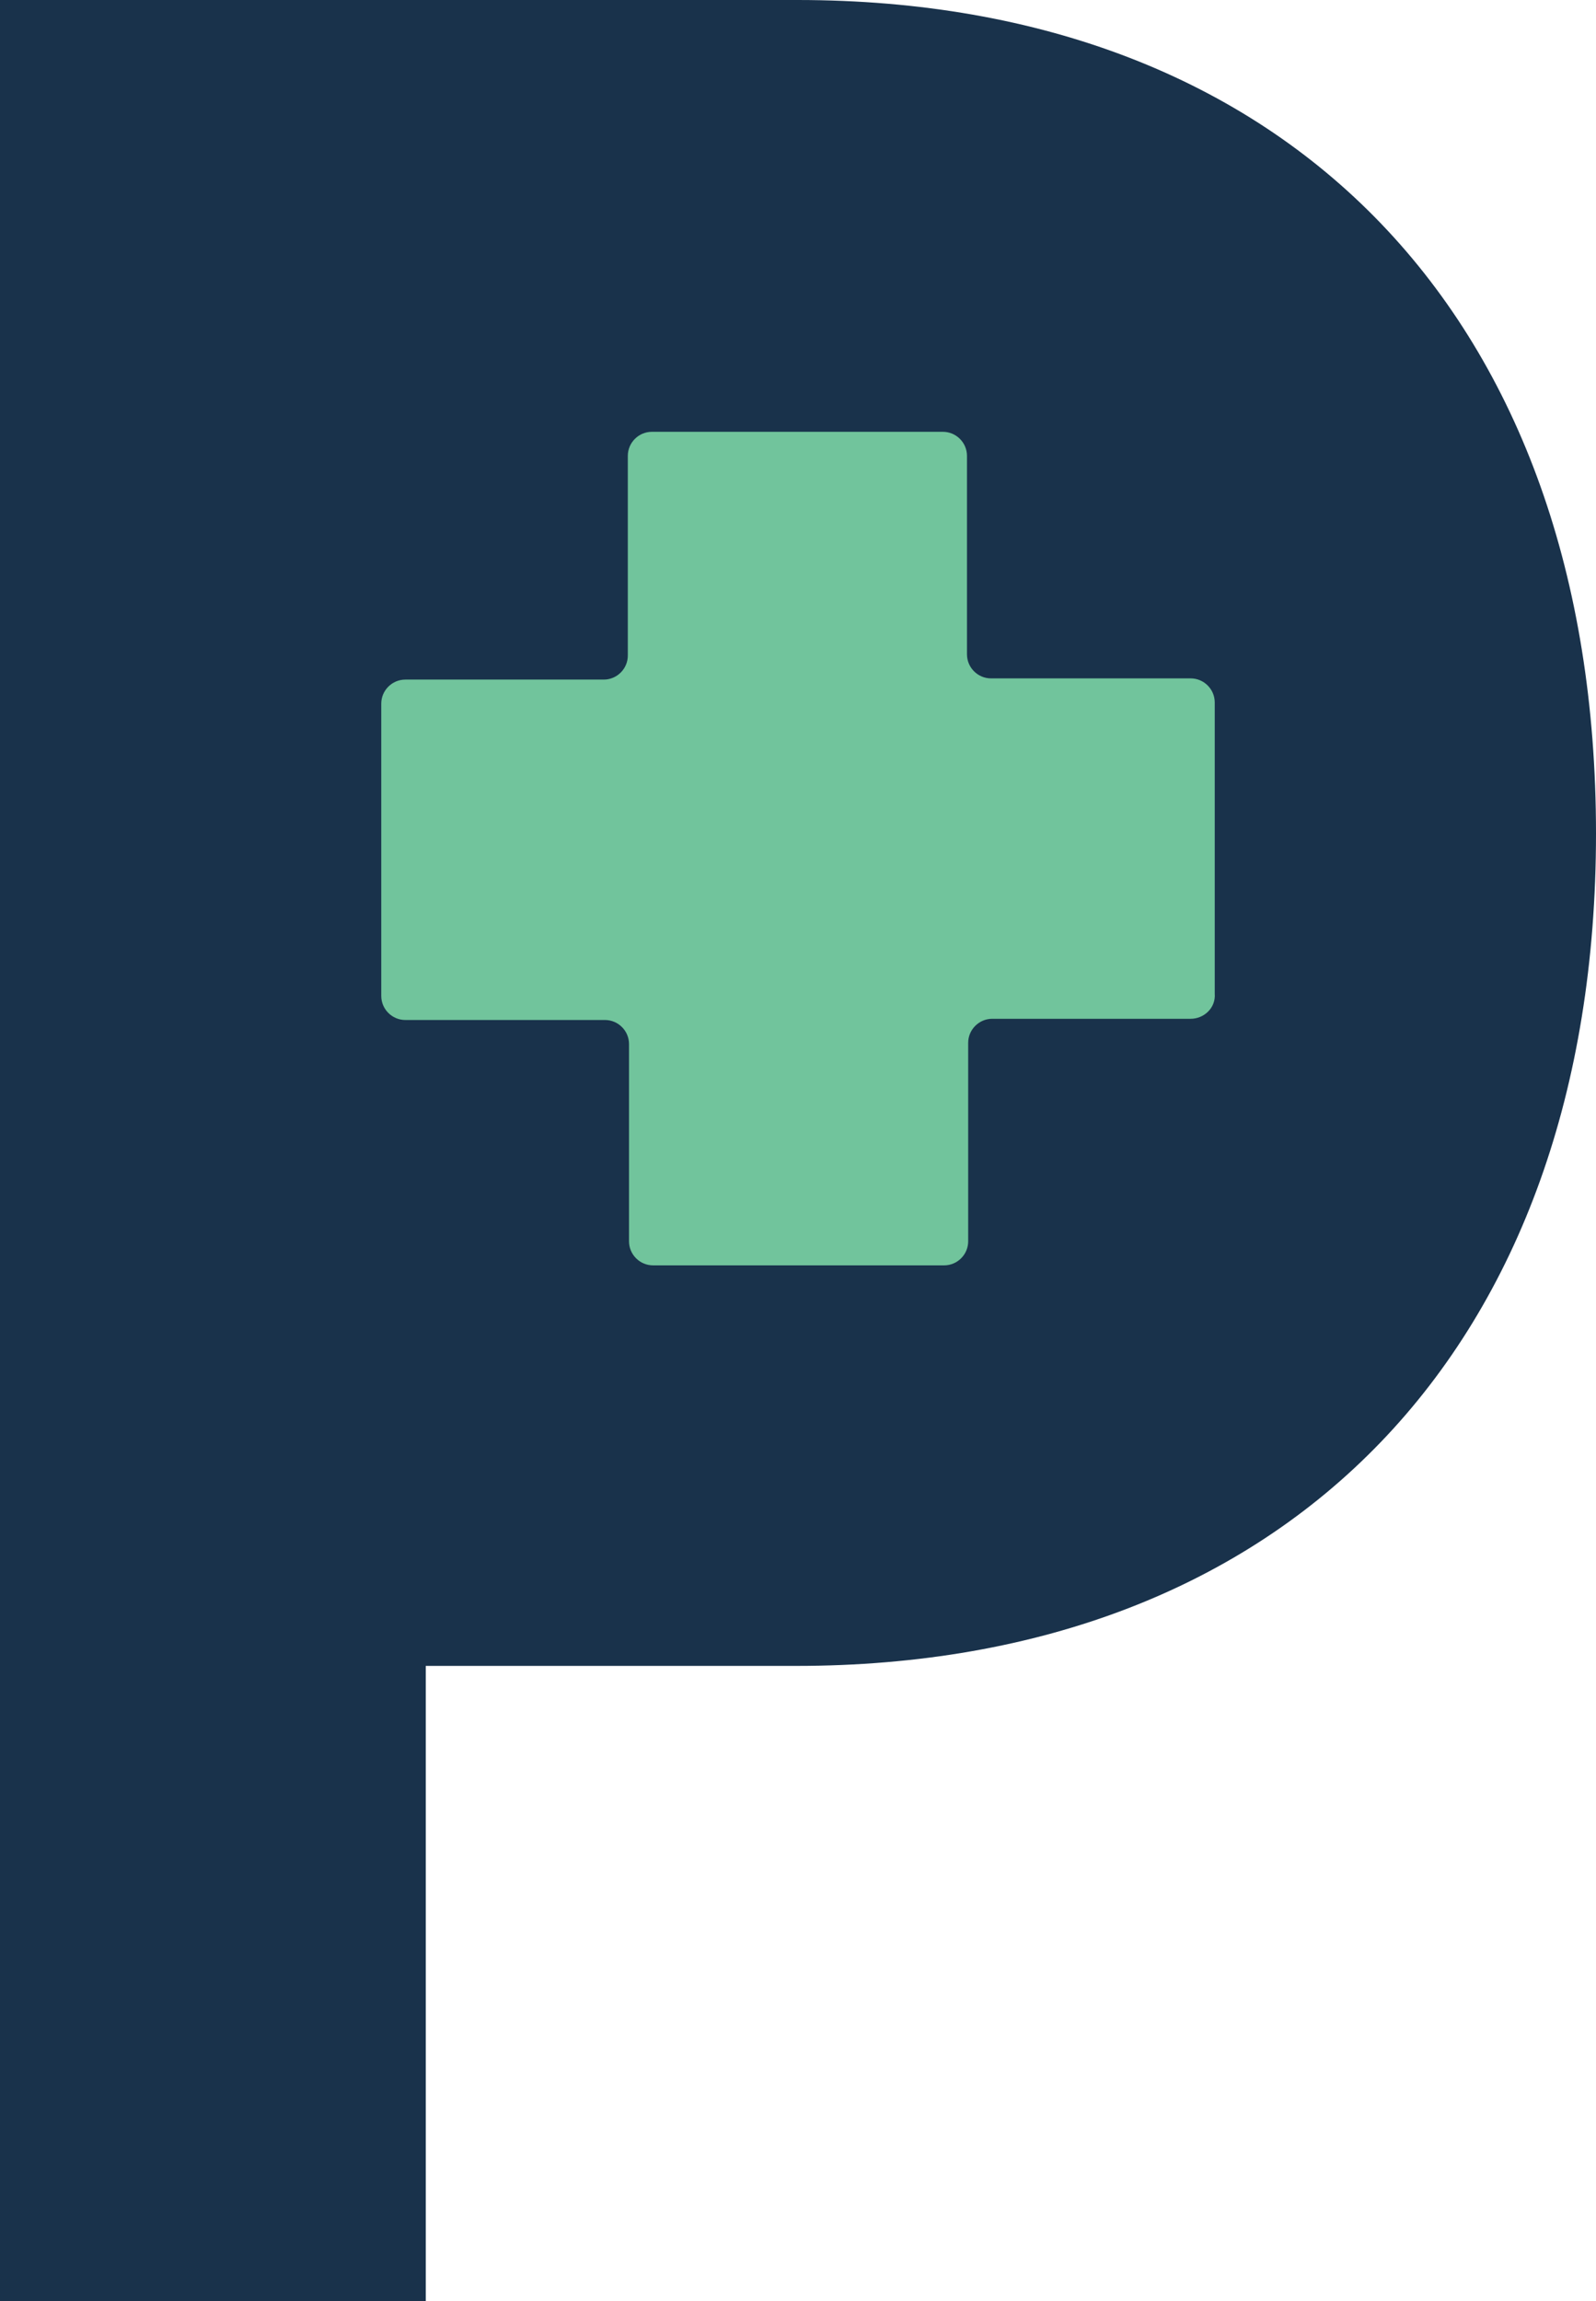
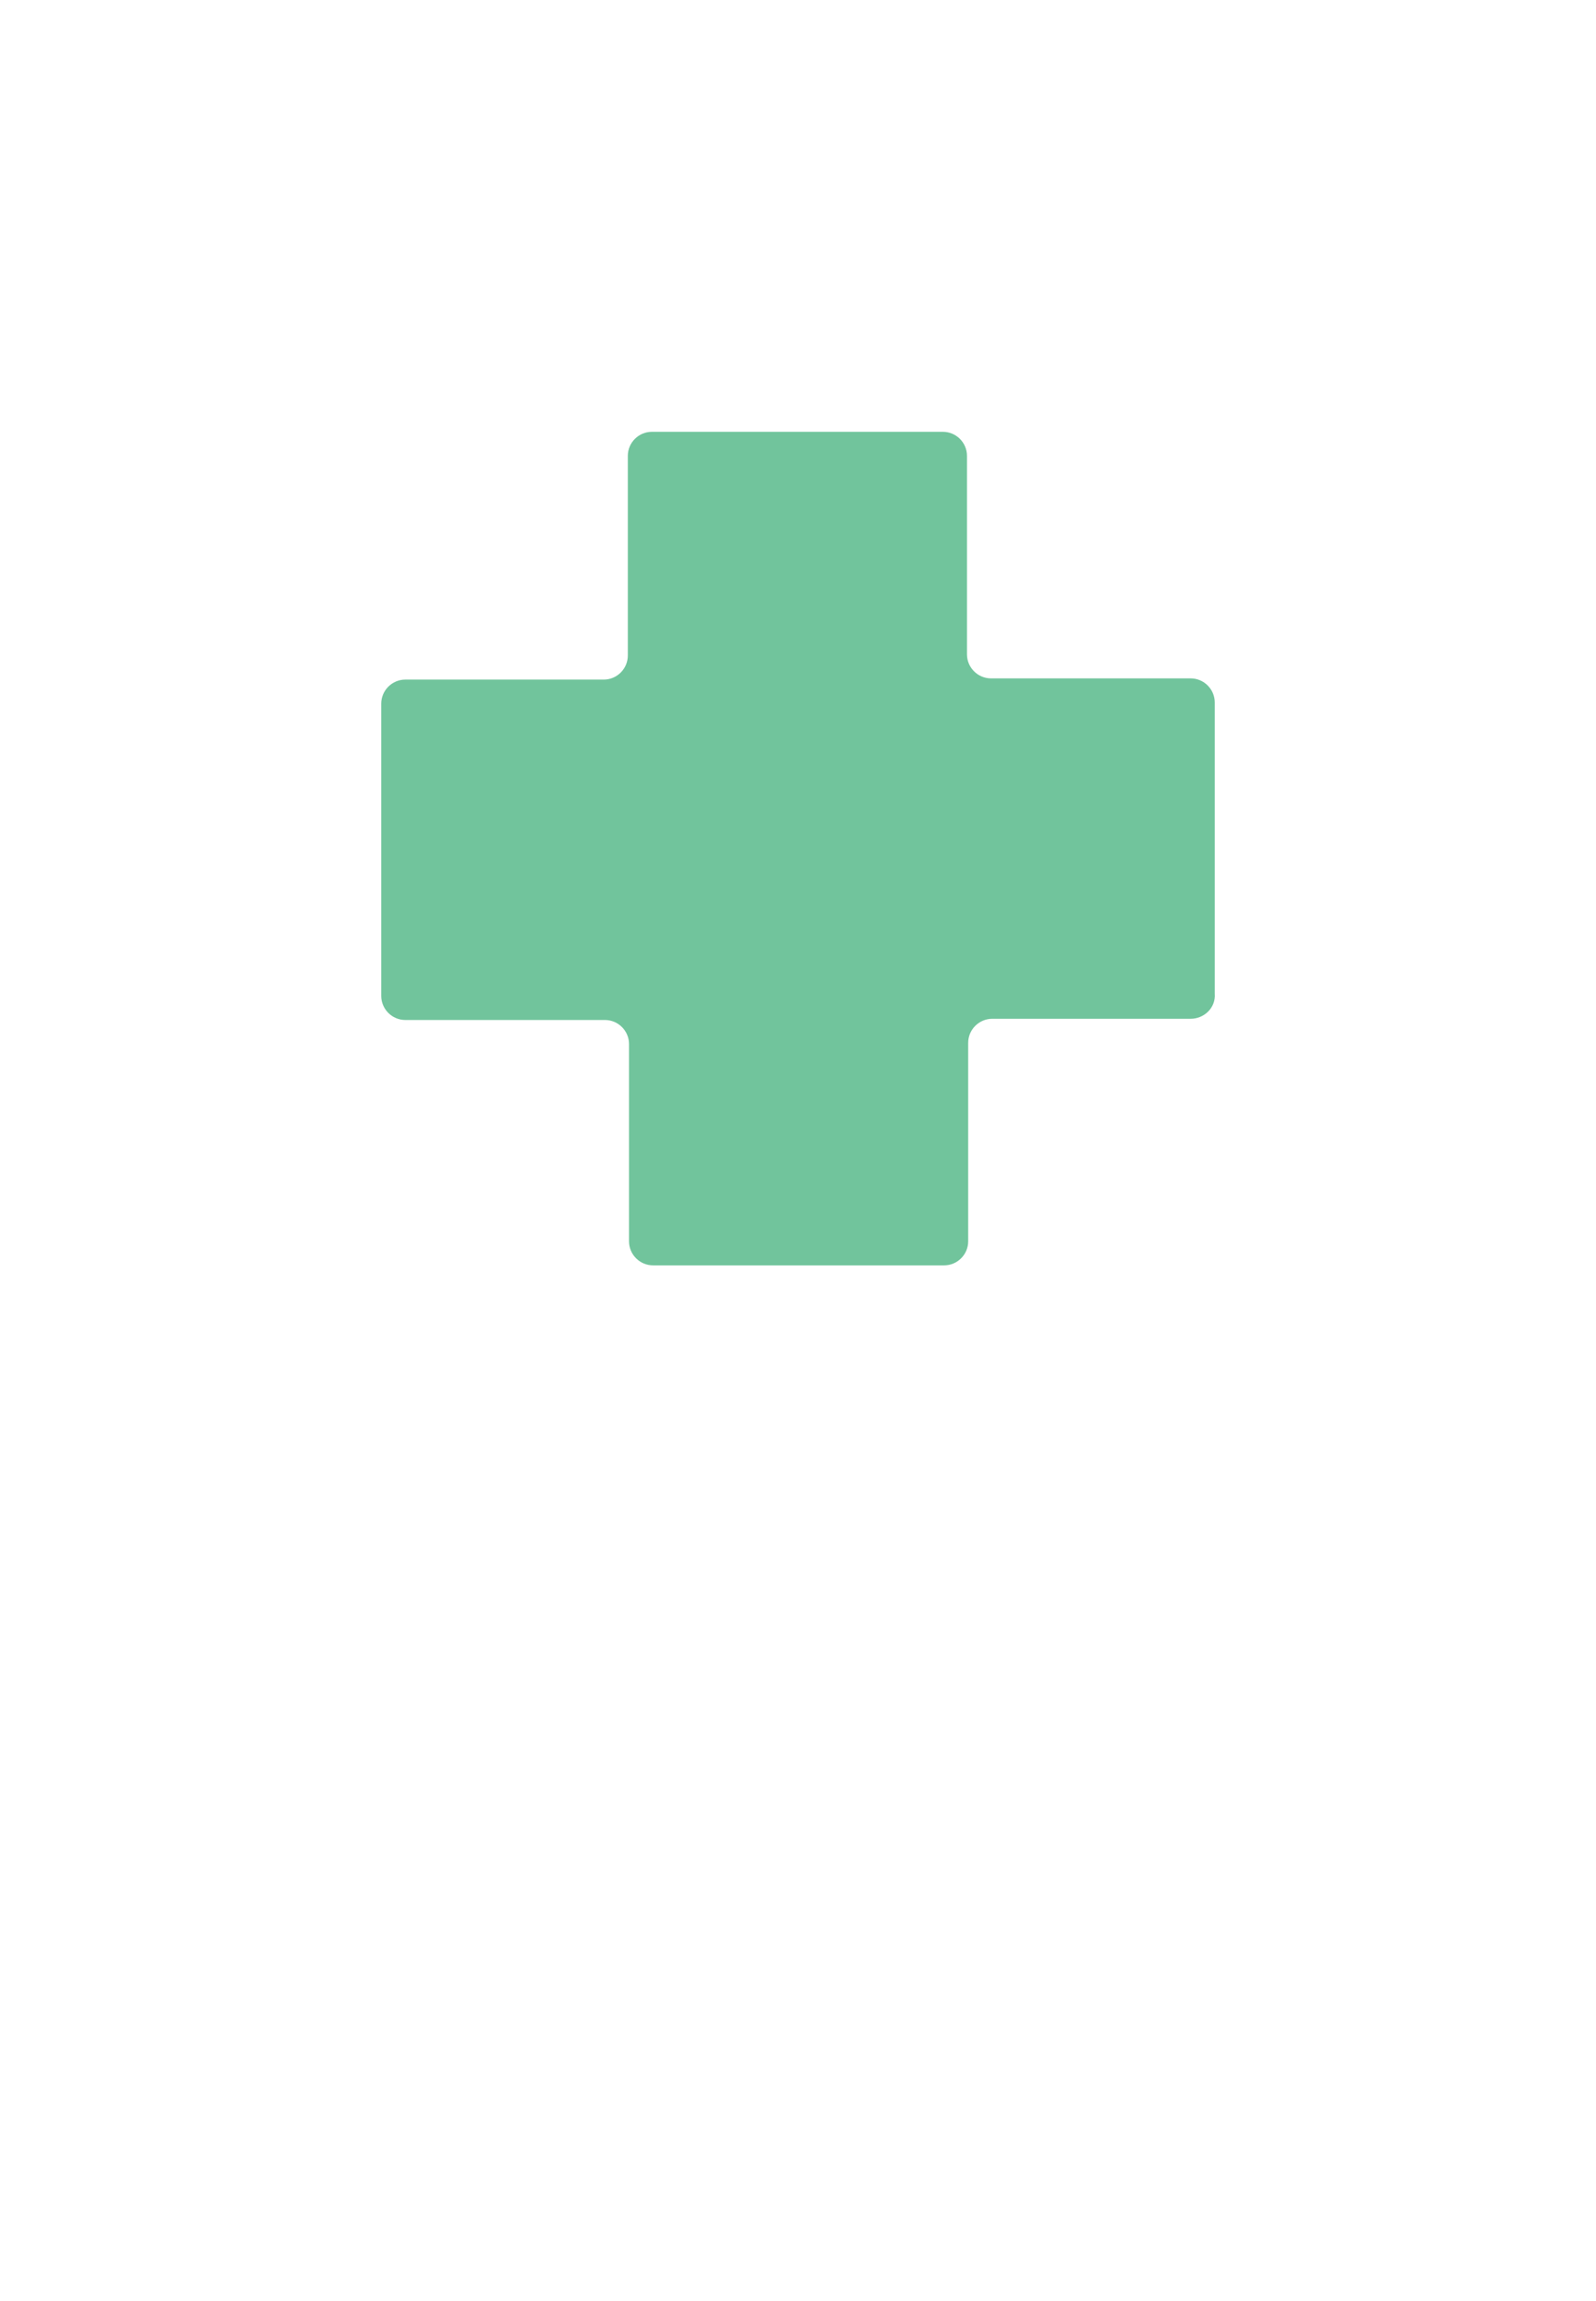
<svg xmlns="http://www.w3.org/2000/svg" version="1.1" id="Layer_1" x="0px" y="0px" viewBox="0 0 132.7 191.3" style="enable-background:new 0 0 132.7 191.3;" xml:space="preserve">
  <style type="text/css">
	.st0{fill:#19324B;}
	.st1{fill:#71C49C;}
</style>
-   <path class="st0" d="M66.3,0H0v191.3h35.4v-52.8h30.8c40.9,0,66.5-26.5,66.5-69.2C132.7,26.5,107.2,0,66.3,0" />
  <path class="st1" d="M99,84.7H82.5c-1.1,0-2,0.9-2,2v16.5c0,1.1-0.9,2-2,2H54.3c-1.1,0-2-0.9-2-2V86.8c0-1.1-0.9-2-2-2H33.7  c-1.1,0-2-0.9-2-2V58.5c0-1.1,0.9-2,2-2h16.5c1.1,0,2-0.9,2-2V37.9c0-1.1,0.9-2,2-2h24.2c1.1,0,2,0.9,2,2v16.5c0,1.1,0.9,2,2,2H99  c1.1,0,2,0.9,2,2v24.2C101.1,83.8,100.1,84.7,99,84.7" />
</svg>